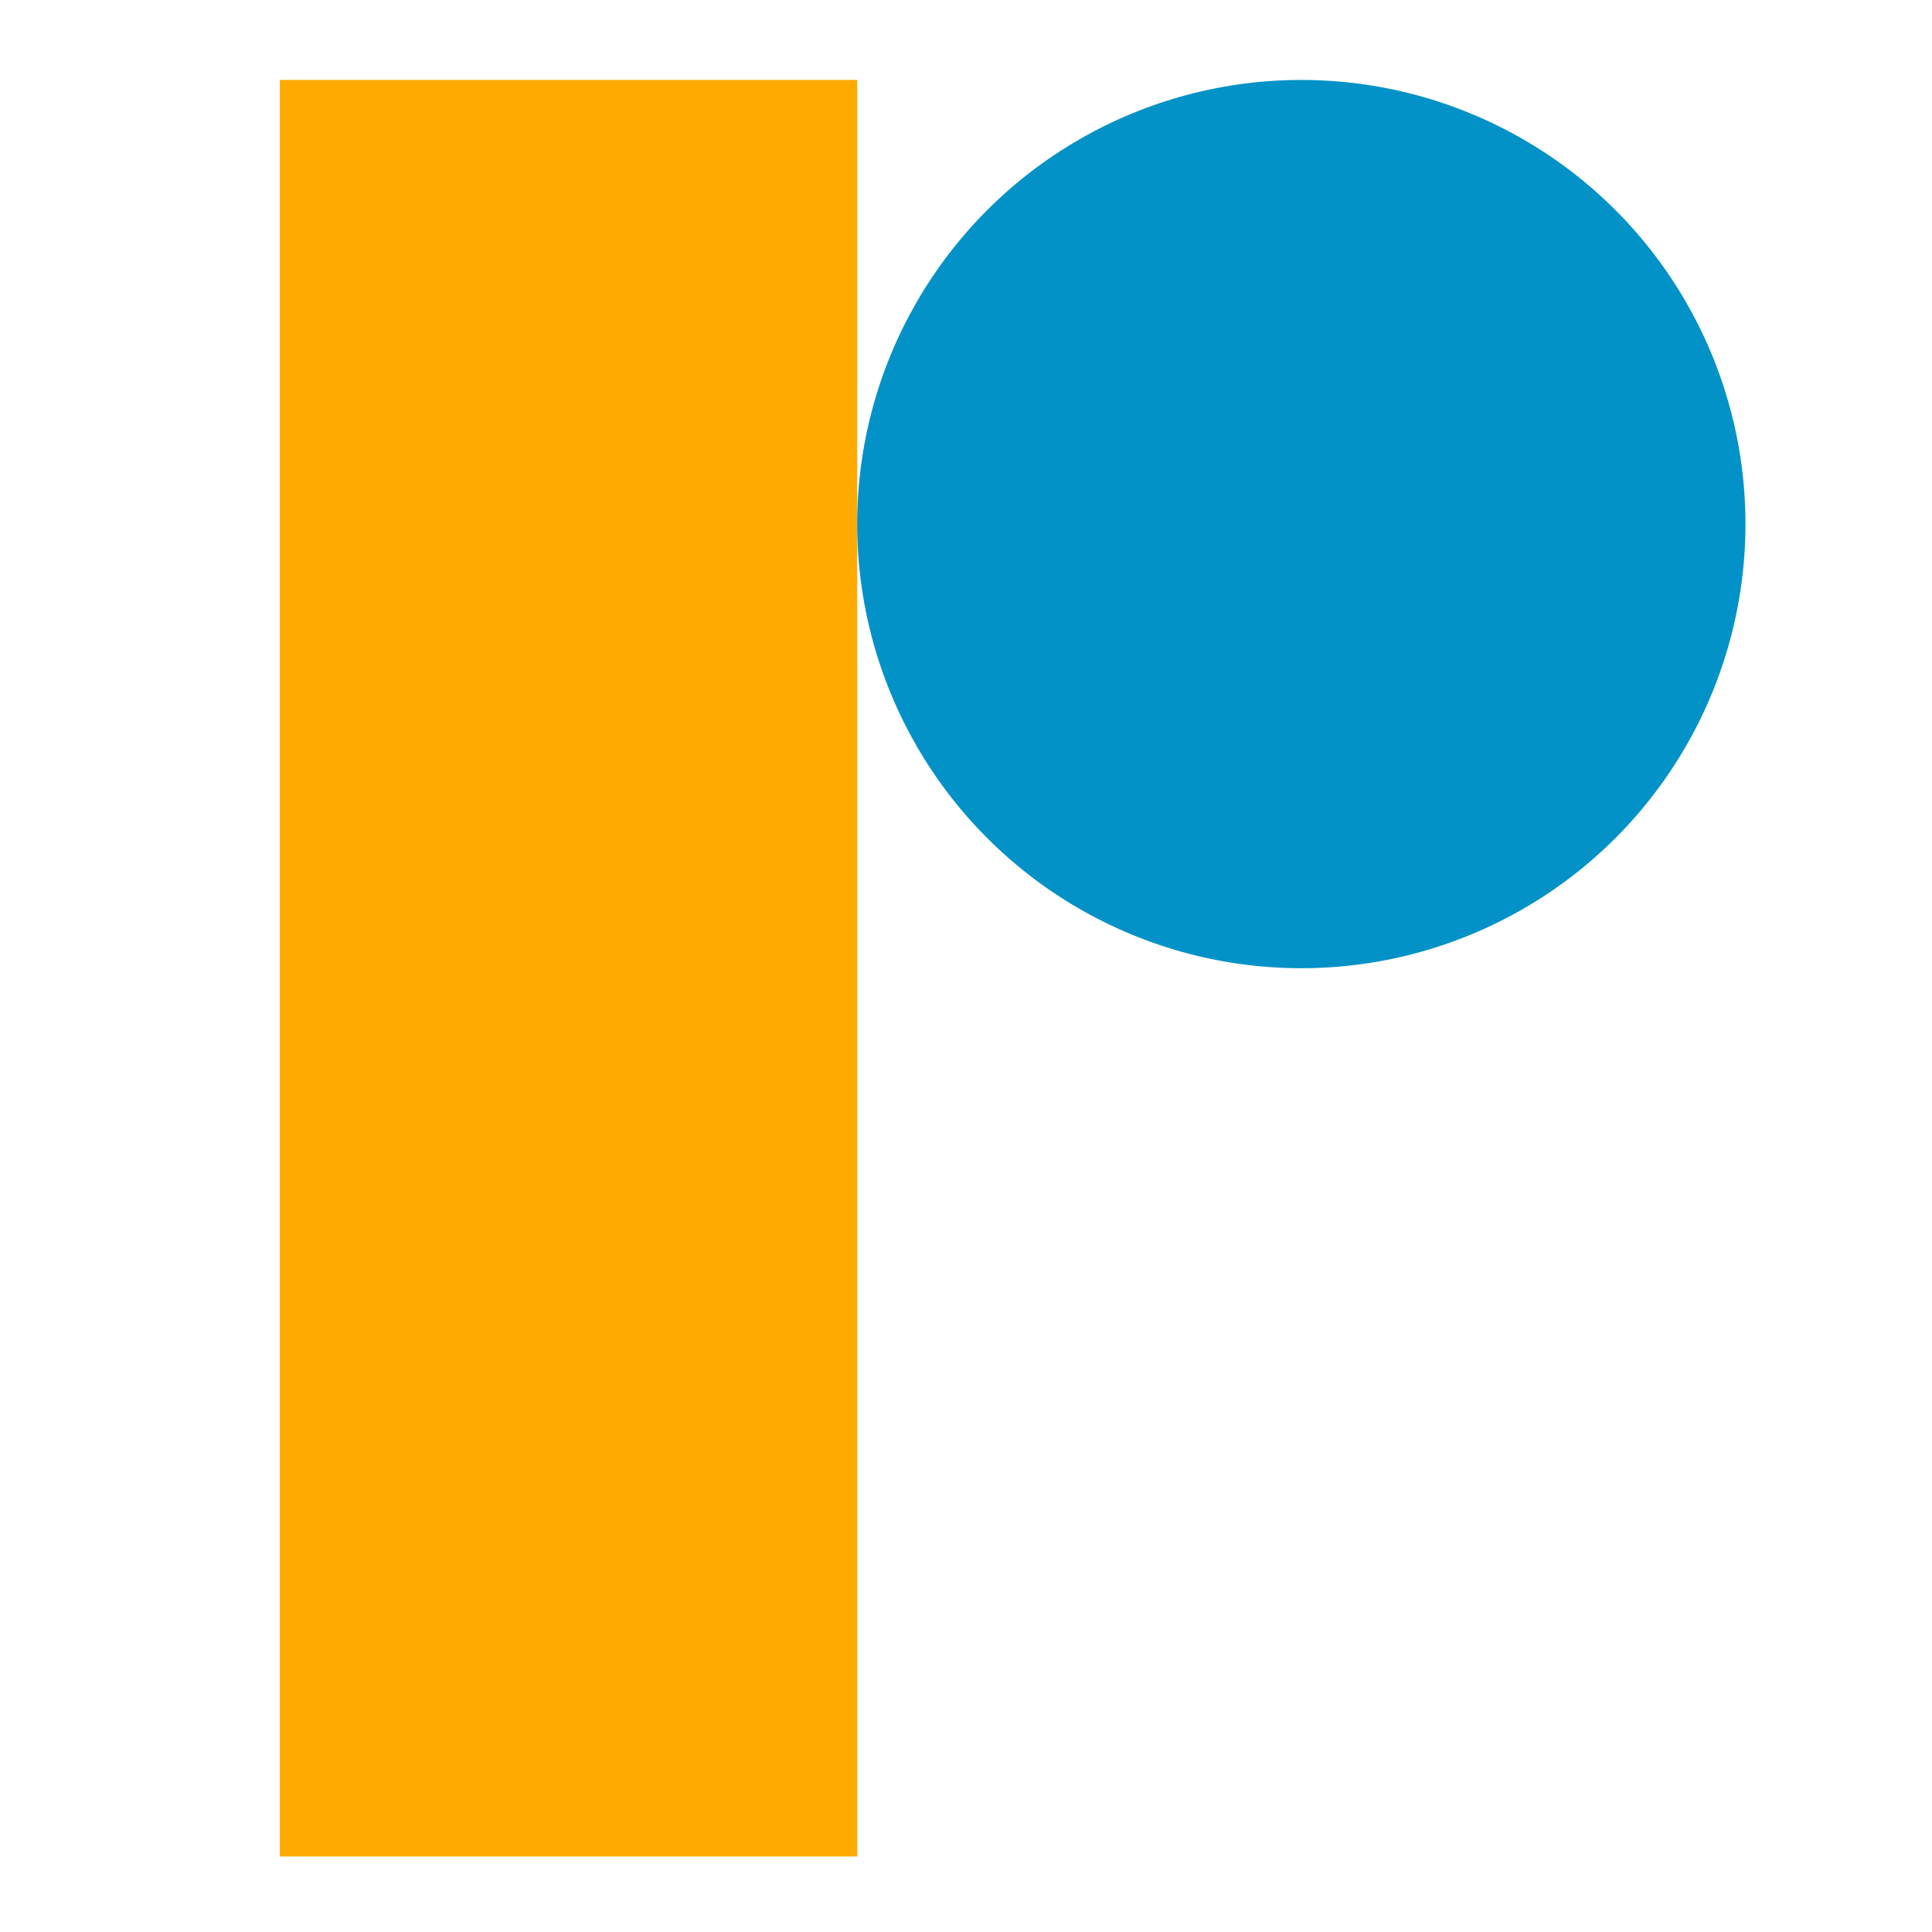
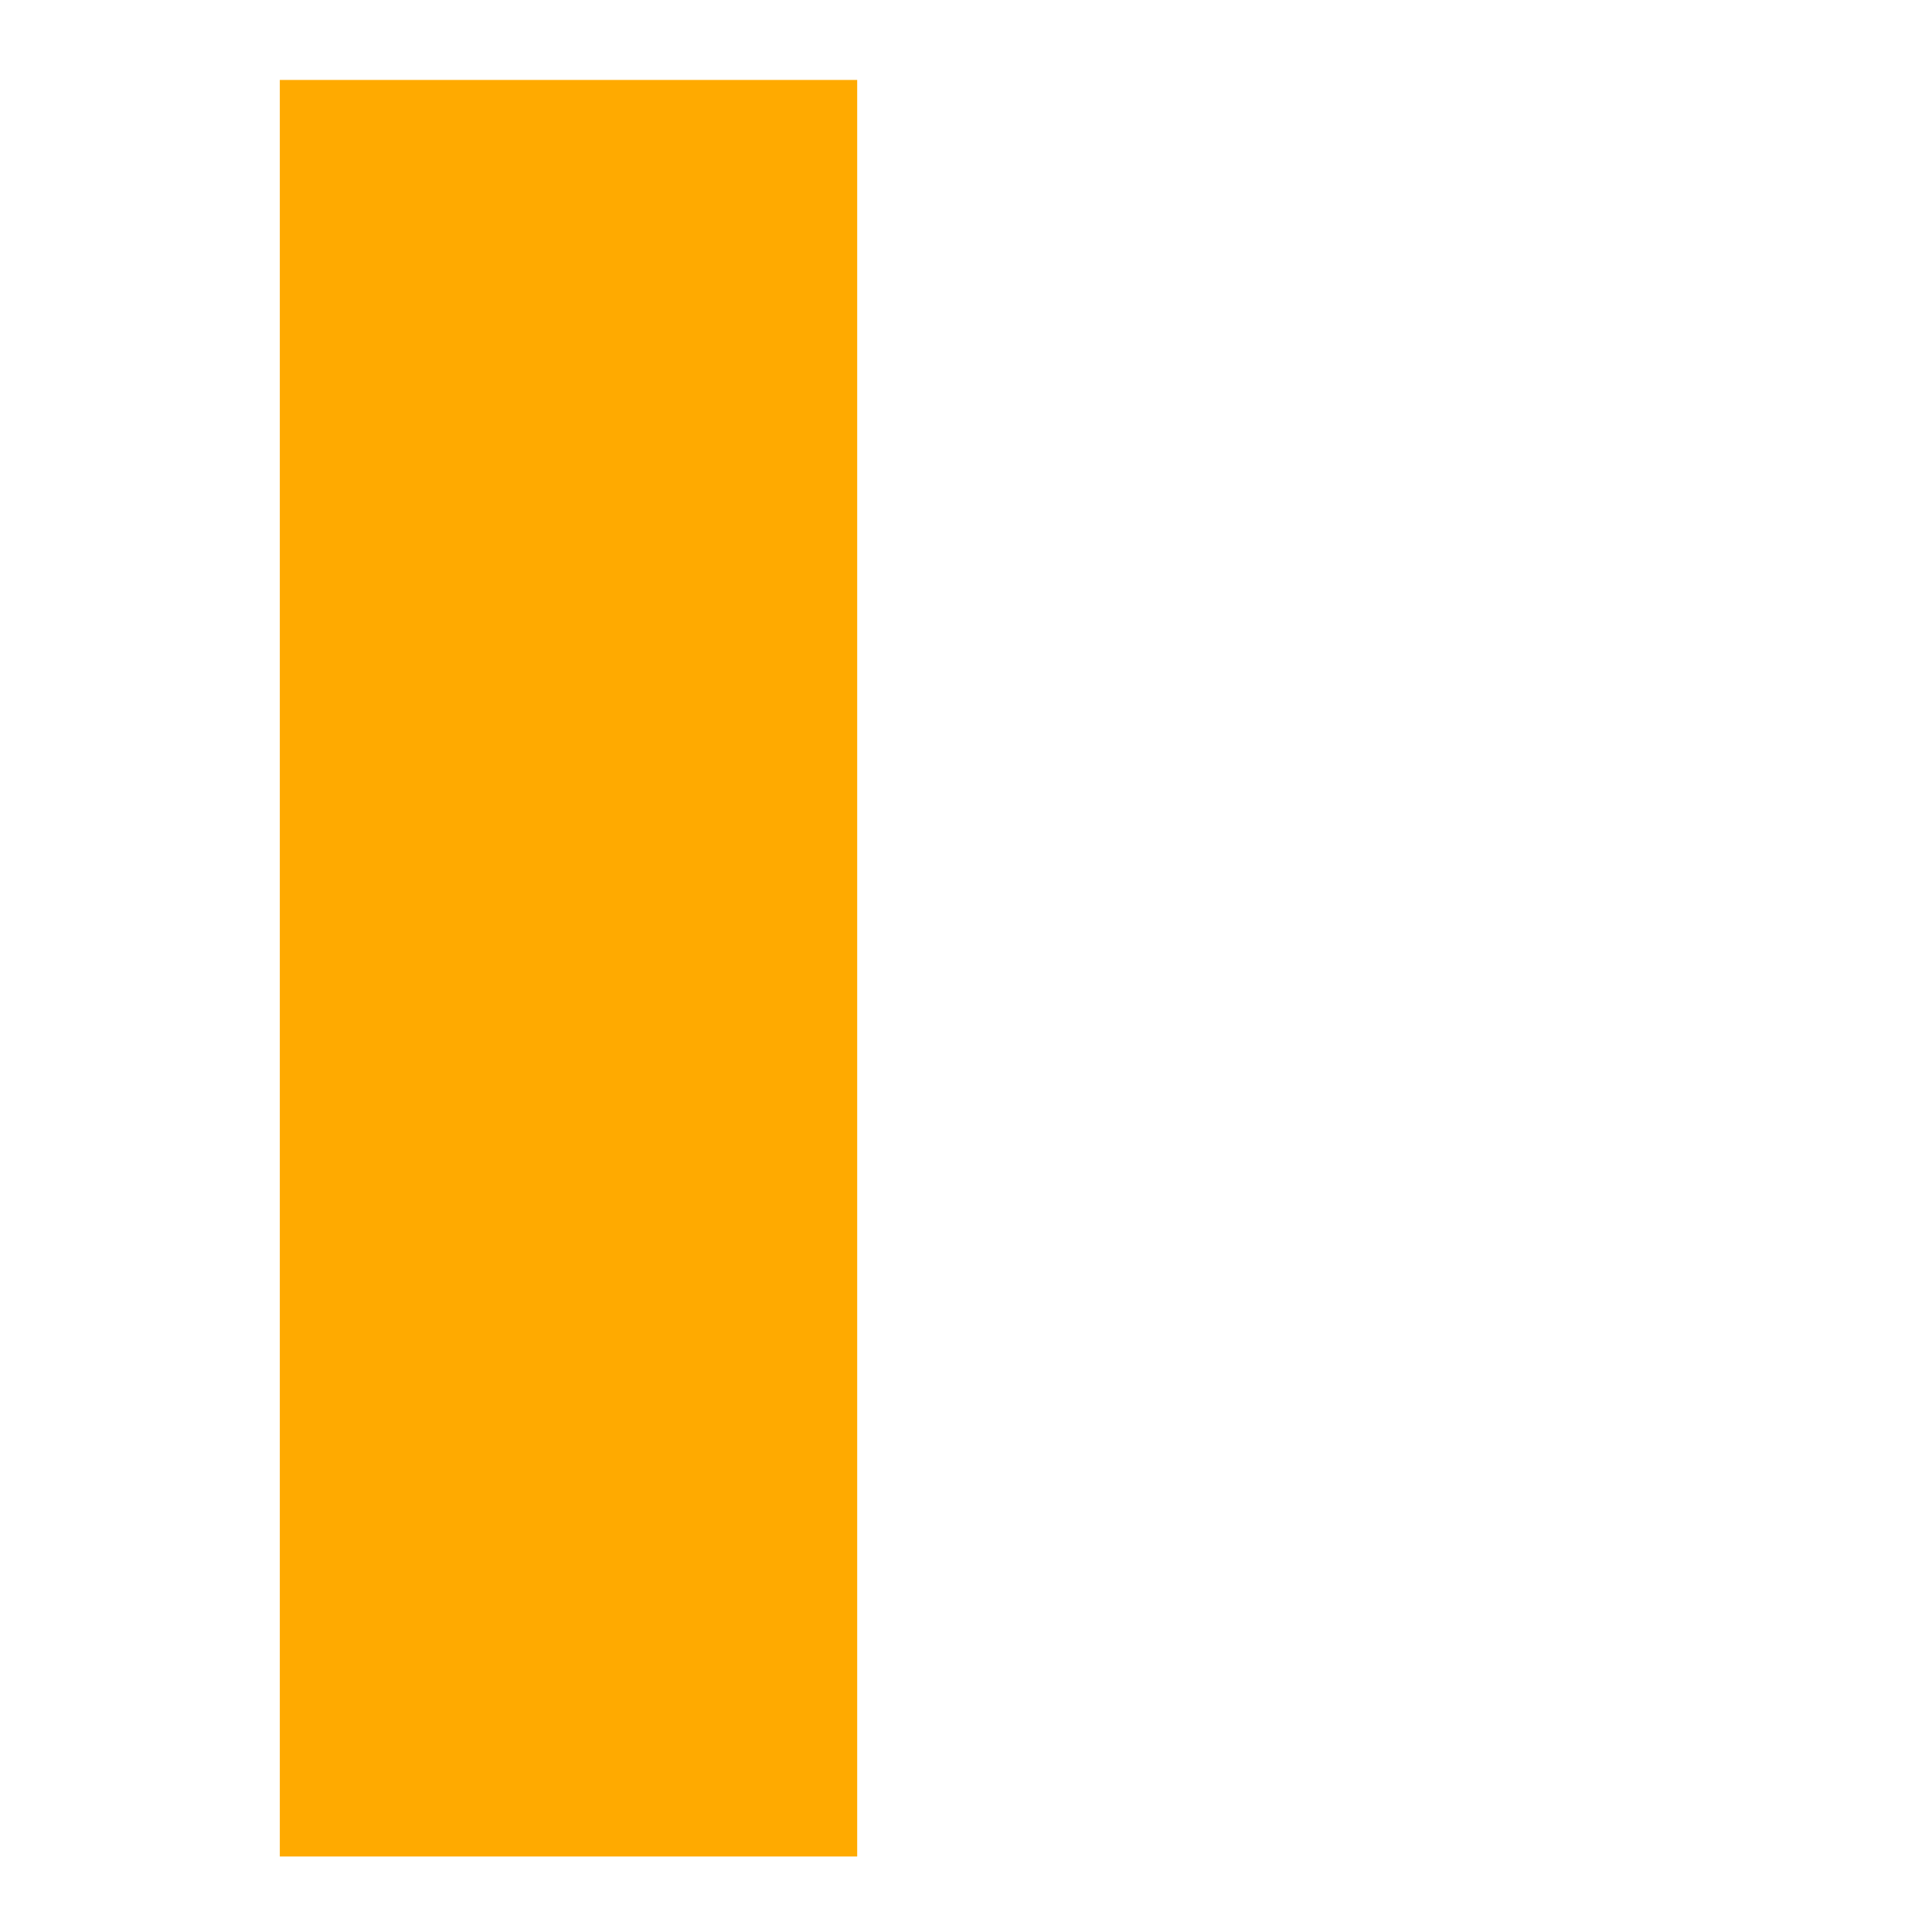
<svg xmlns="http://www.w3.org/2000/svg" width="435" height="435" viewBox="0 0 435 435" fill="none">
  <rect x="63" y="18" width="130" height="400" fill="#FFAA00" />
-   <circle cx="293" cy="118" r="100" fill="#0292C7" />
</svg>